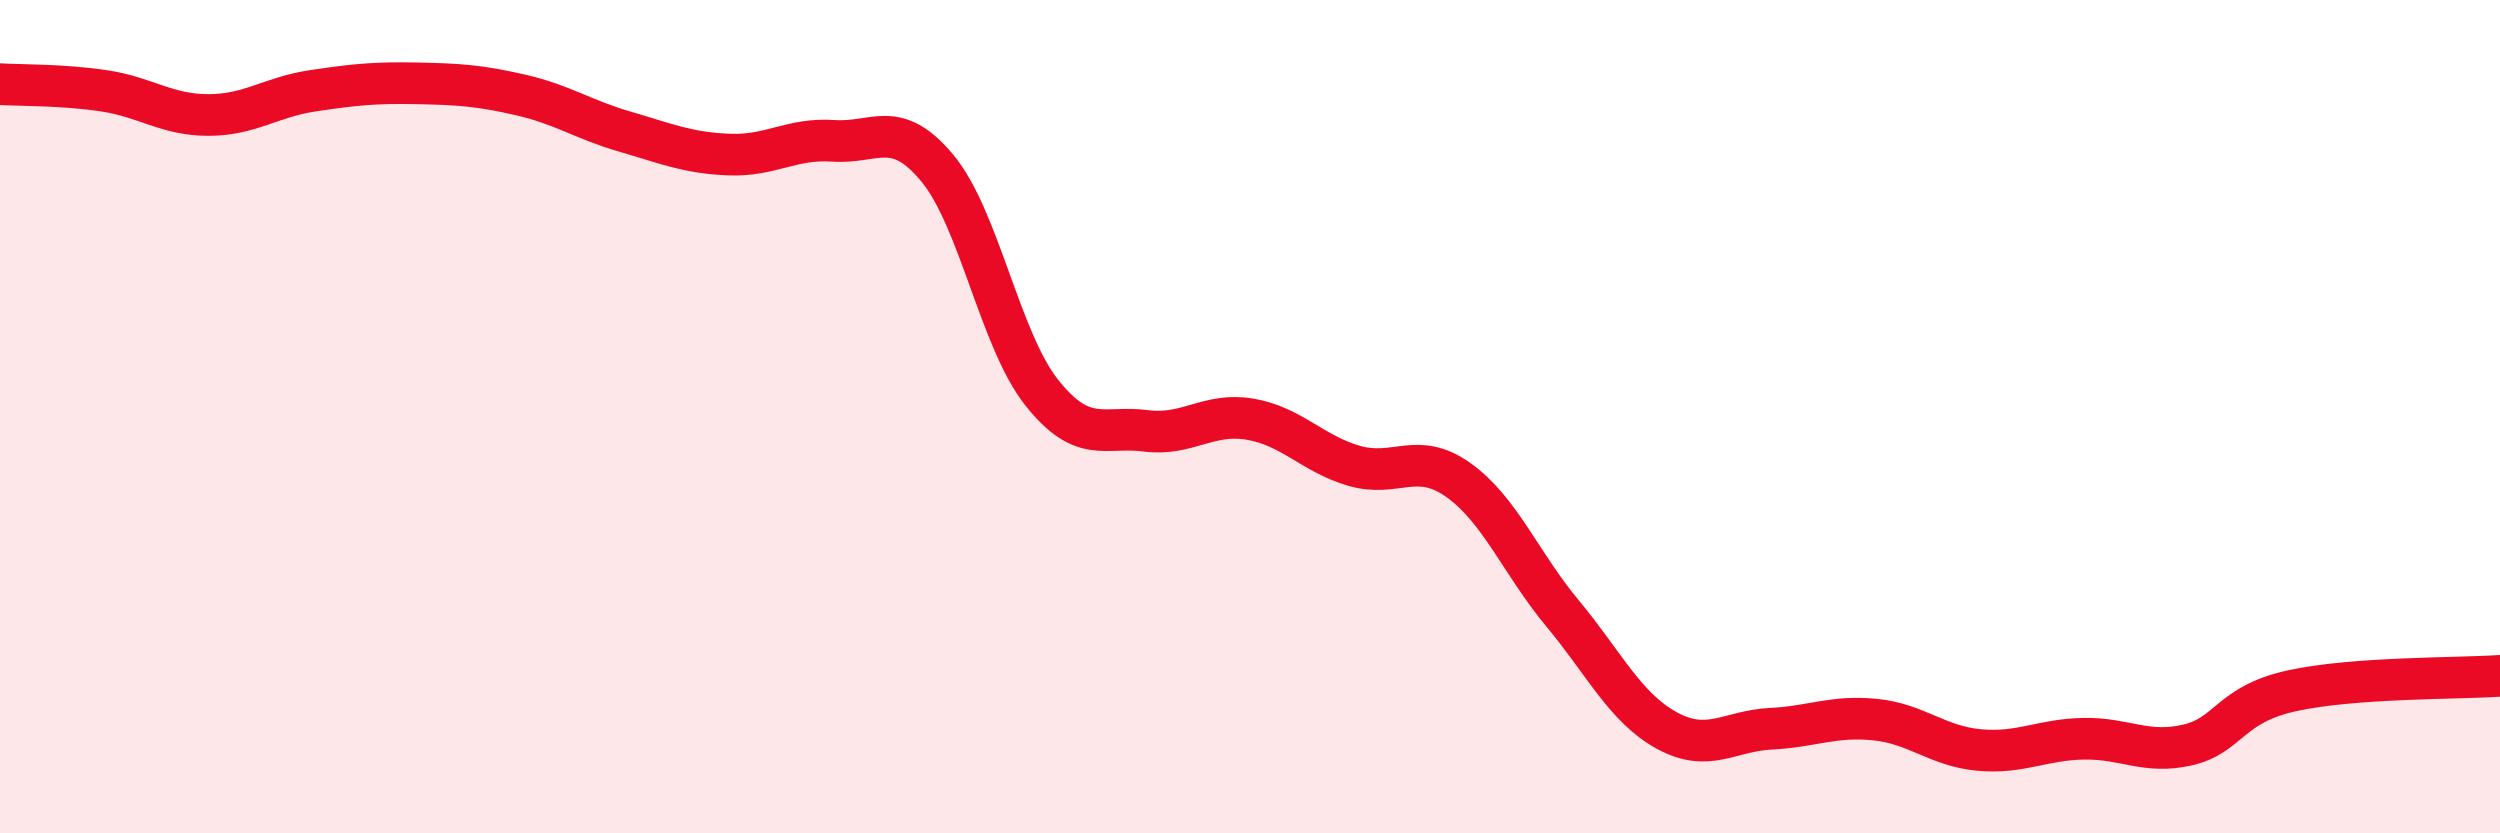
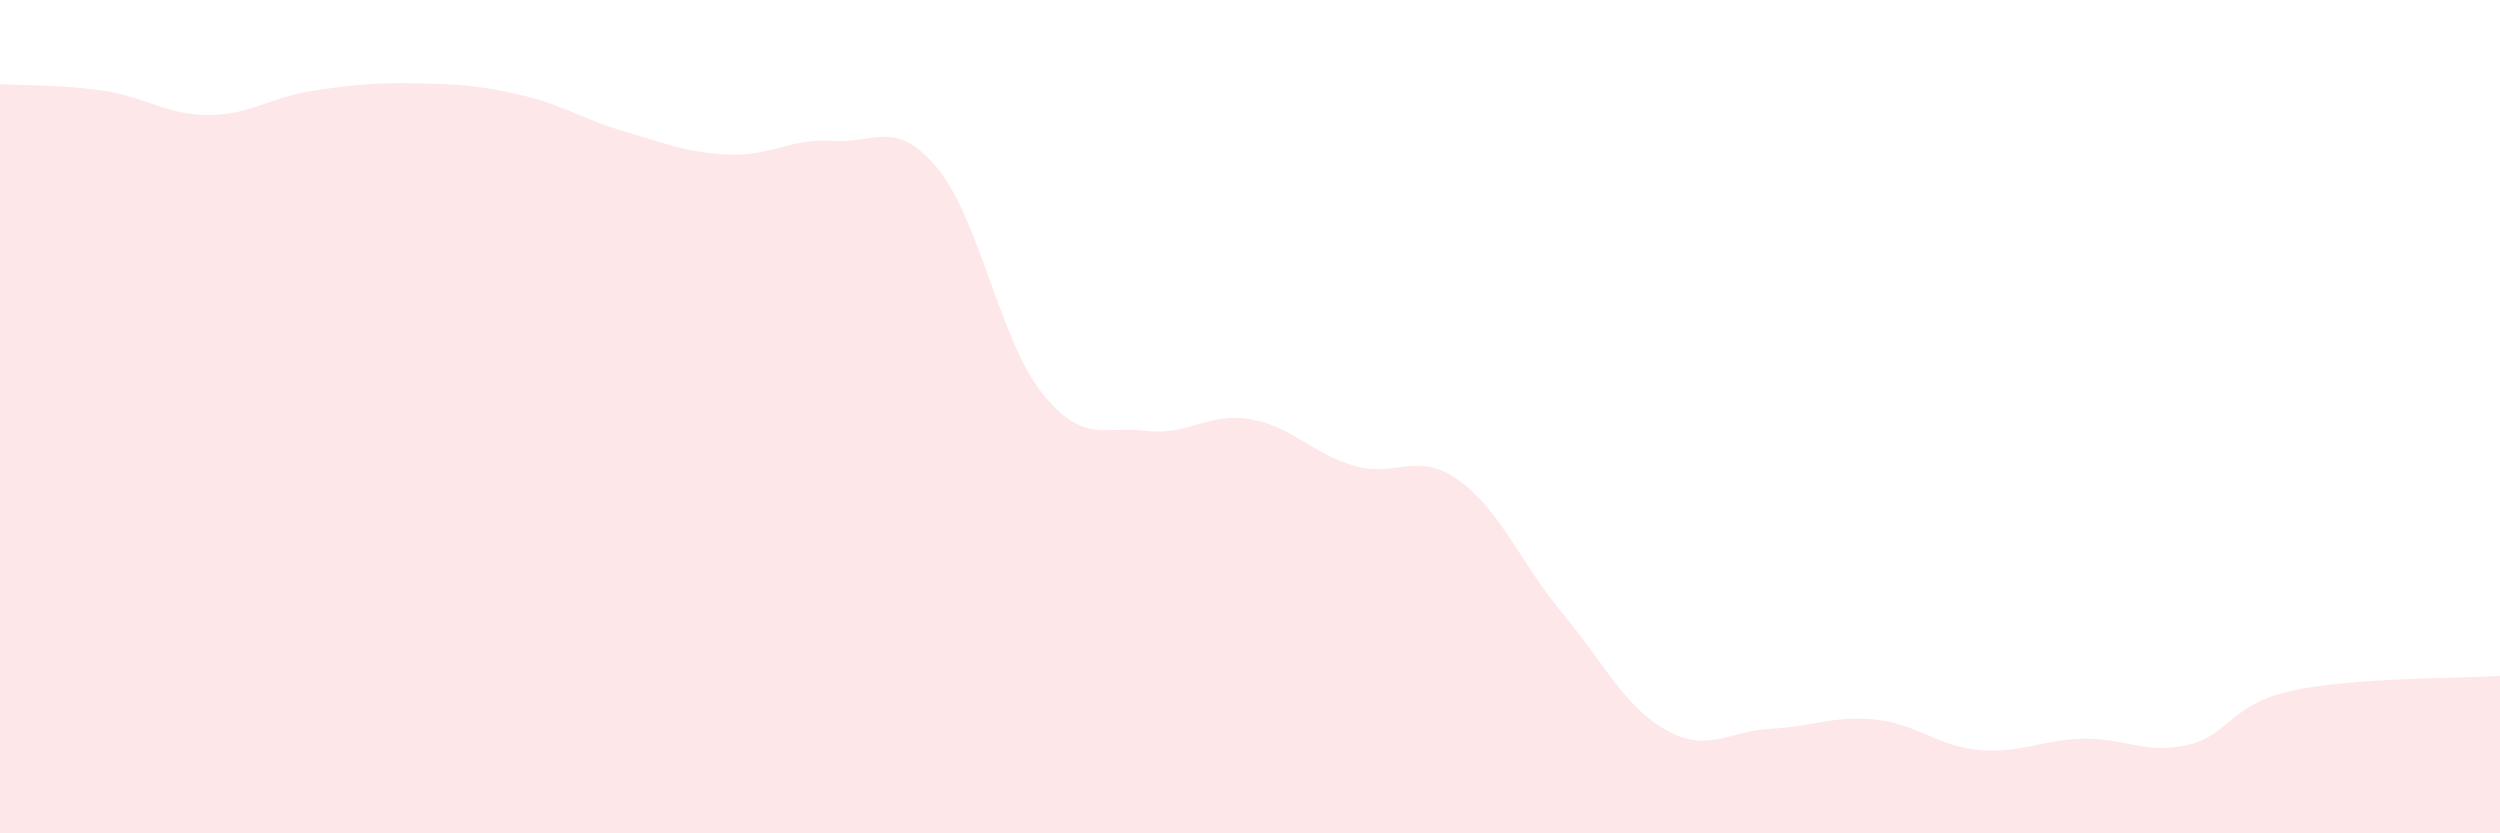
<svg xmlns="http://www.w3.org/2000/svg" width="60" height="20" viewBox="0 0 60 20">
  <path d="M 0,2.02 C 0.5,2.05 1.5,2.03 2.5,2.18 C 3.5,2.33 4,2.76 5,2.76 C 6,2.76 6.5,2.33 7.5,2.18 C 8.5,2.03 9,1.98 10,2 C 11,2.02 11.5,2.05 12.5,2.28 C 13.5,2.51 14,2.87 15,3.16 C 16,3.45 16.5,3.67 17.5,3.71 C 18.5,3.75 19,3.31 20,3.38 C 21,3.45 21.5,2.83 22.5,4.04 C 23.5,5.25 24,8.16 25,9.42 C 26,10.68 26.5,10.21 27.5,10.34 C 28.5,10.47 29,9.89 30,10.06 C 31,10.23 31.5,10.89 32.5,11.18 C 33.5,11.47 34,10.81 35,11.52 C 36,12.23 36.5,13.52 37.5,14.72 C 38.5,15.92 39,16.98 40,17.53 C 41,18.08 41.5,17.54 42.5,17.49 C 43.5,17.44 44,17.17 45,17.27 C 46,17.37 46.5,17.91 47.5,18 C 48.5,18.09 49,17.75 50,17.73 C 51,17.71 51.5,18.11 52.5,17.88 C 53.5,17.65 53.5,16.91 55,16.58 C 56.5,16.25 59,16.29 60,16.22L60 20L0 20Z" fill="#EB0A25" opacity="0.1" stroke-linecap="round" stroke-linejoin="round" />
-   <path d="M 0,2.02 C 0.5,2.05 1.5,2.03 2.5,2.18 C 3.5,2.33 4,2.76 5,2.76 C 6,2.76 6.5,2.33 7.5,2.18 C 8.5,2.03 9,1.98 10,2 C 11,2.02 11.5,2.05 12.5,2.28 C 13.5,2.51 14,2.87 15,3.16 C 16,3.45 16.5,3.67 17.5,3.71 C 18.5,3.75 19,3.31 20,3.38 C 21,3.45 21.5,2.83 22.5,4.04 C 23.5,5.25 24,8.16 25,9.42 C 26,10.68 26.5,10.21 27.5,10.34 C 28.5,10.47 29,9.89 30,10.06 C 31,10.23 31.5,10.89 32.5,11.18 C 33.5,11.47 34,10.81 35,11.52 C 36,12.23 36.5,13.52 37.5,14.72 C 38.5,15.92 39,16.98 40,17.53 C 41,18.08 41.5,17.54 42.5,17.49 C 43.5,17.44 44,17.17 45,17.27 C 46,17.37 46.5,17.91 47.5,18 C 48.5,18.09 49,17.75 50,17.73 C 51,17.71 51.5,18.11 52.5,17.88 C 53.5,17.65 53.5,16.91 55,16.58 C 56.5,16.25 59,16.29 60,16.22" stroke="#EB0A25" stroke-width="1" fill="none" stroke-linecap="round" stroke-linejoin="round" />
</svg>